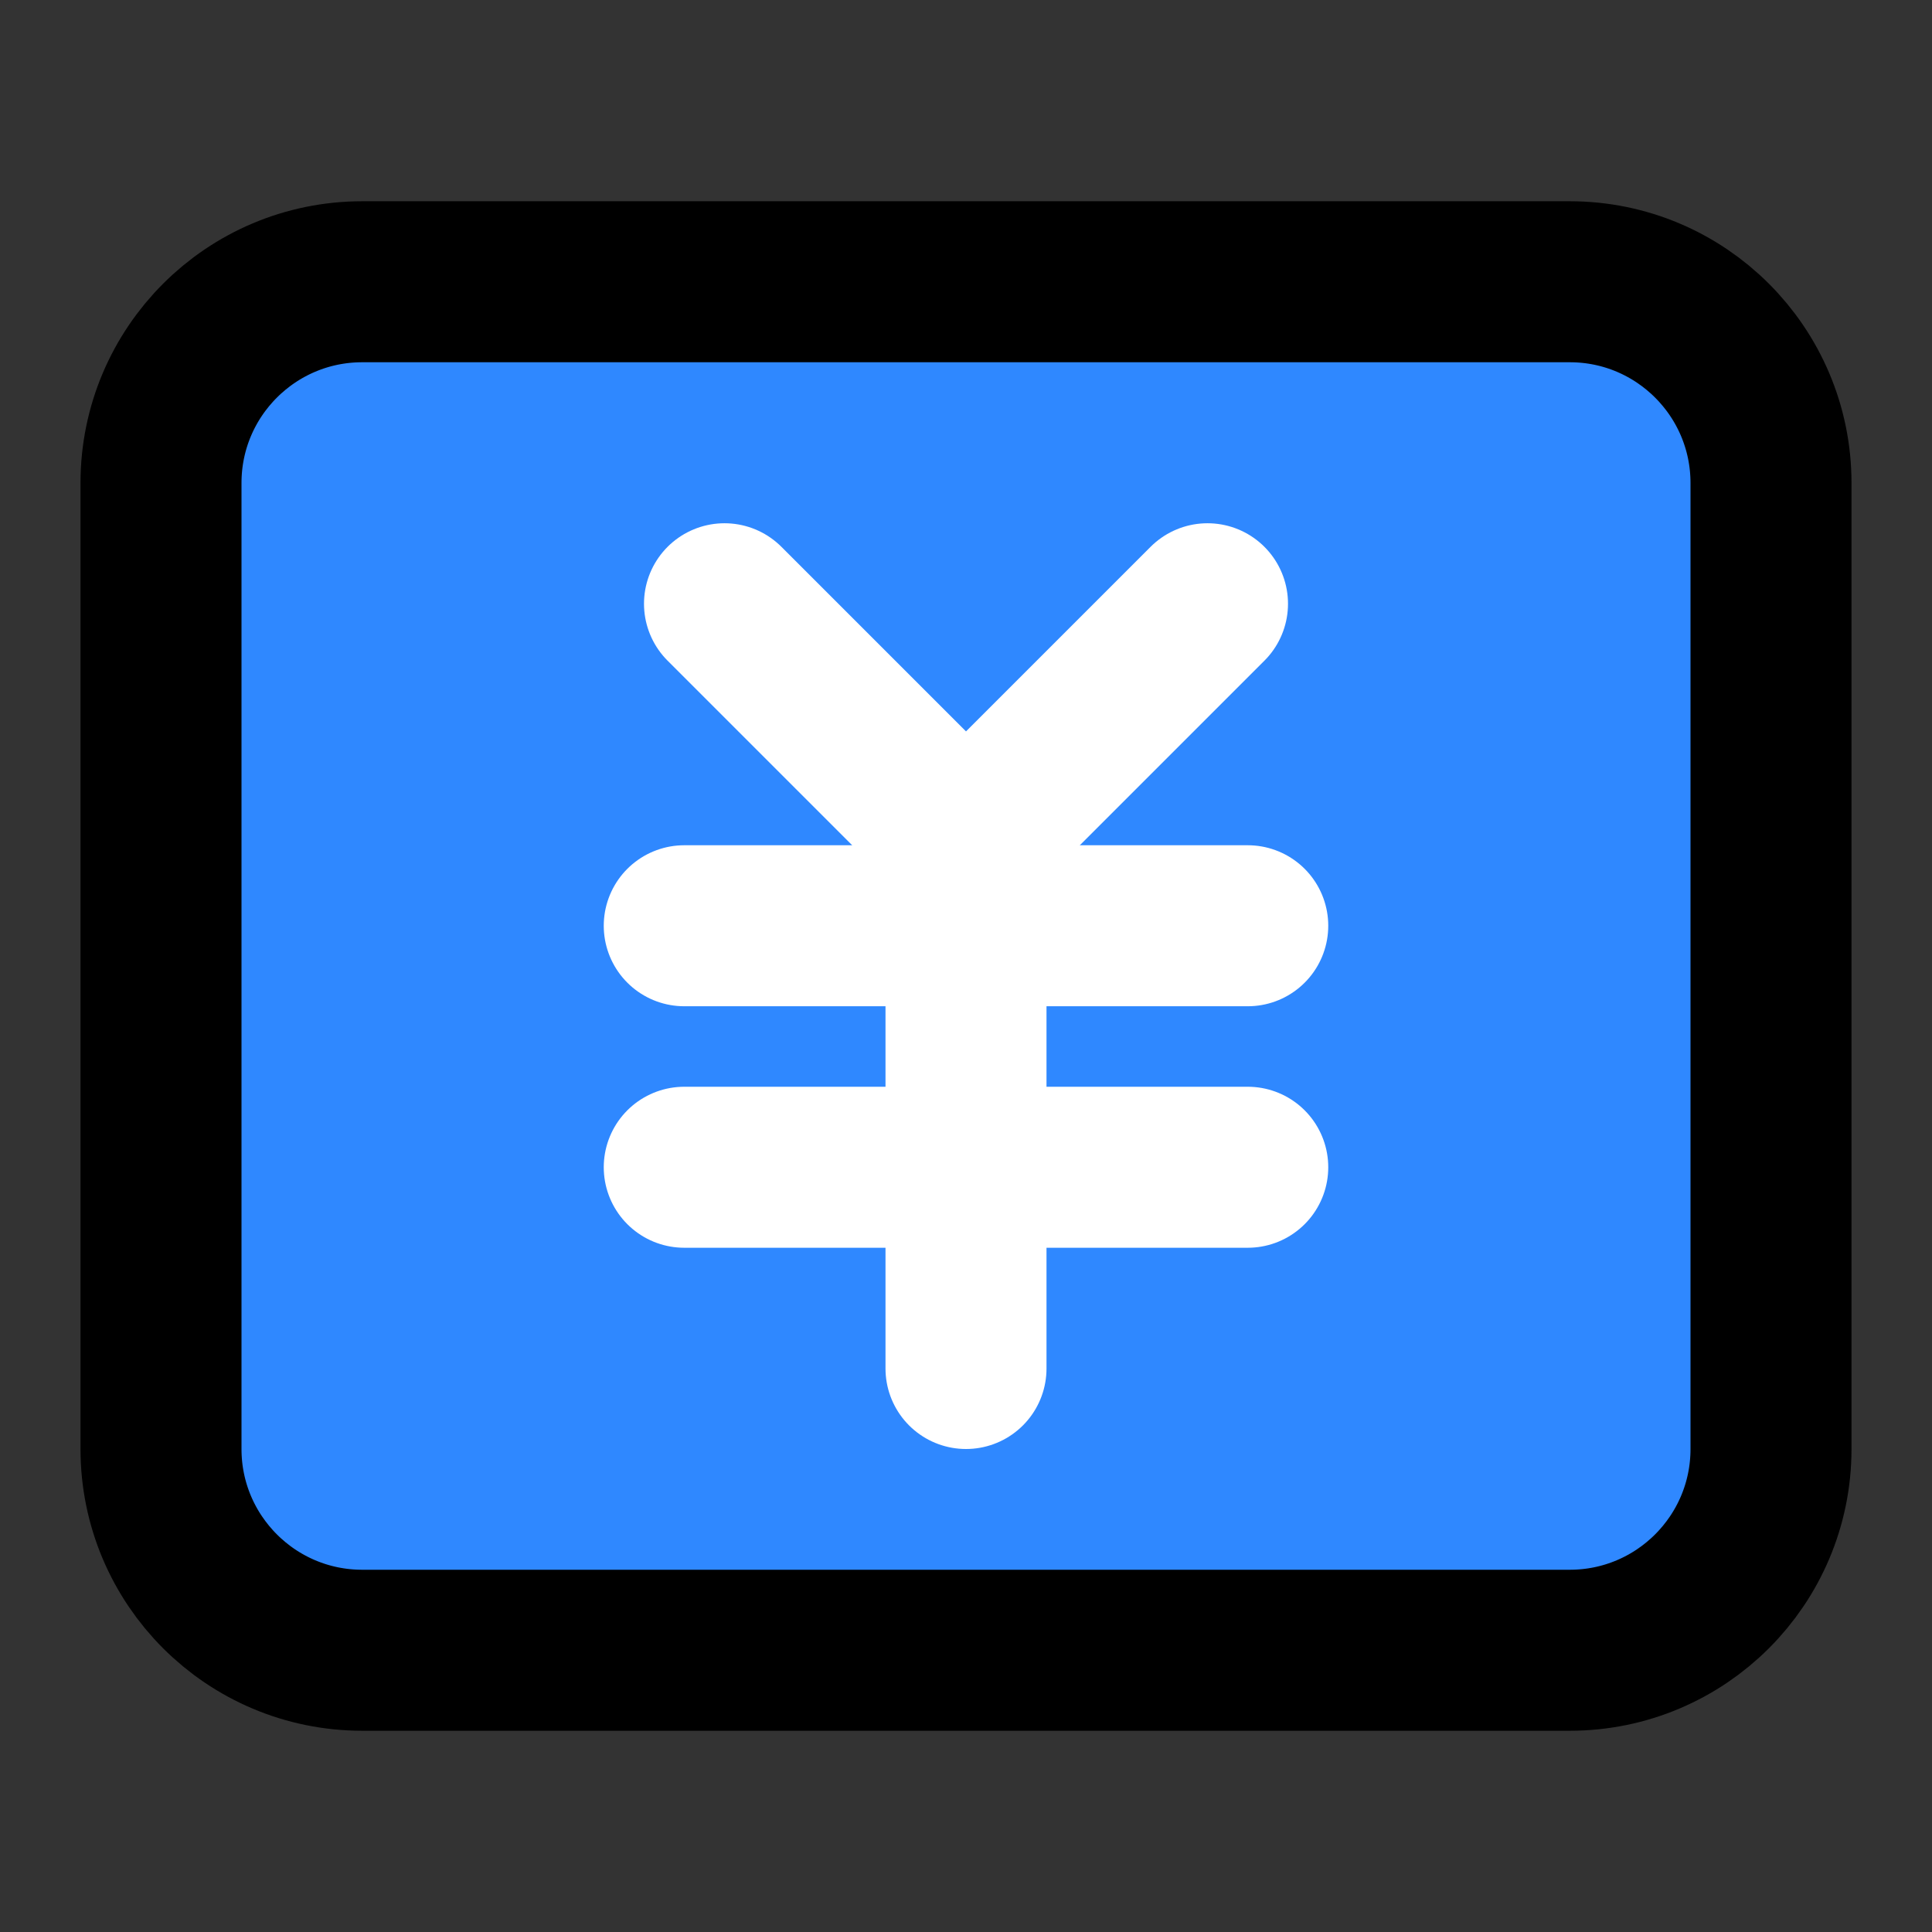
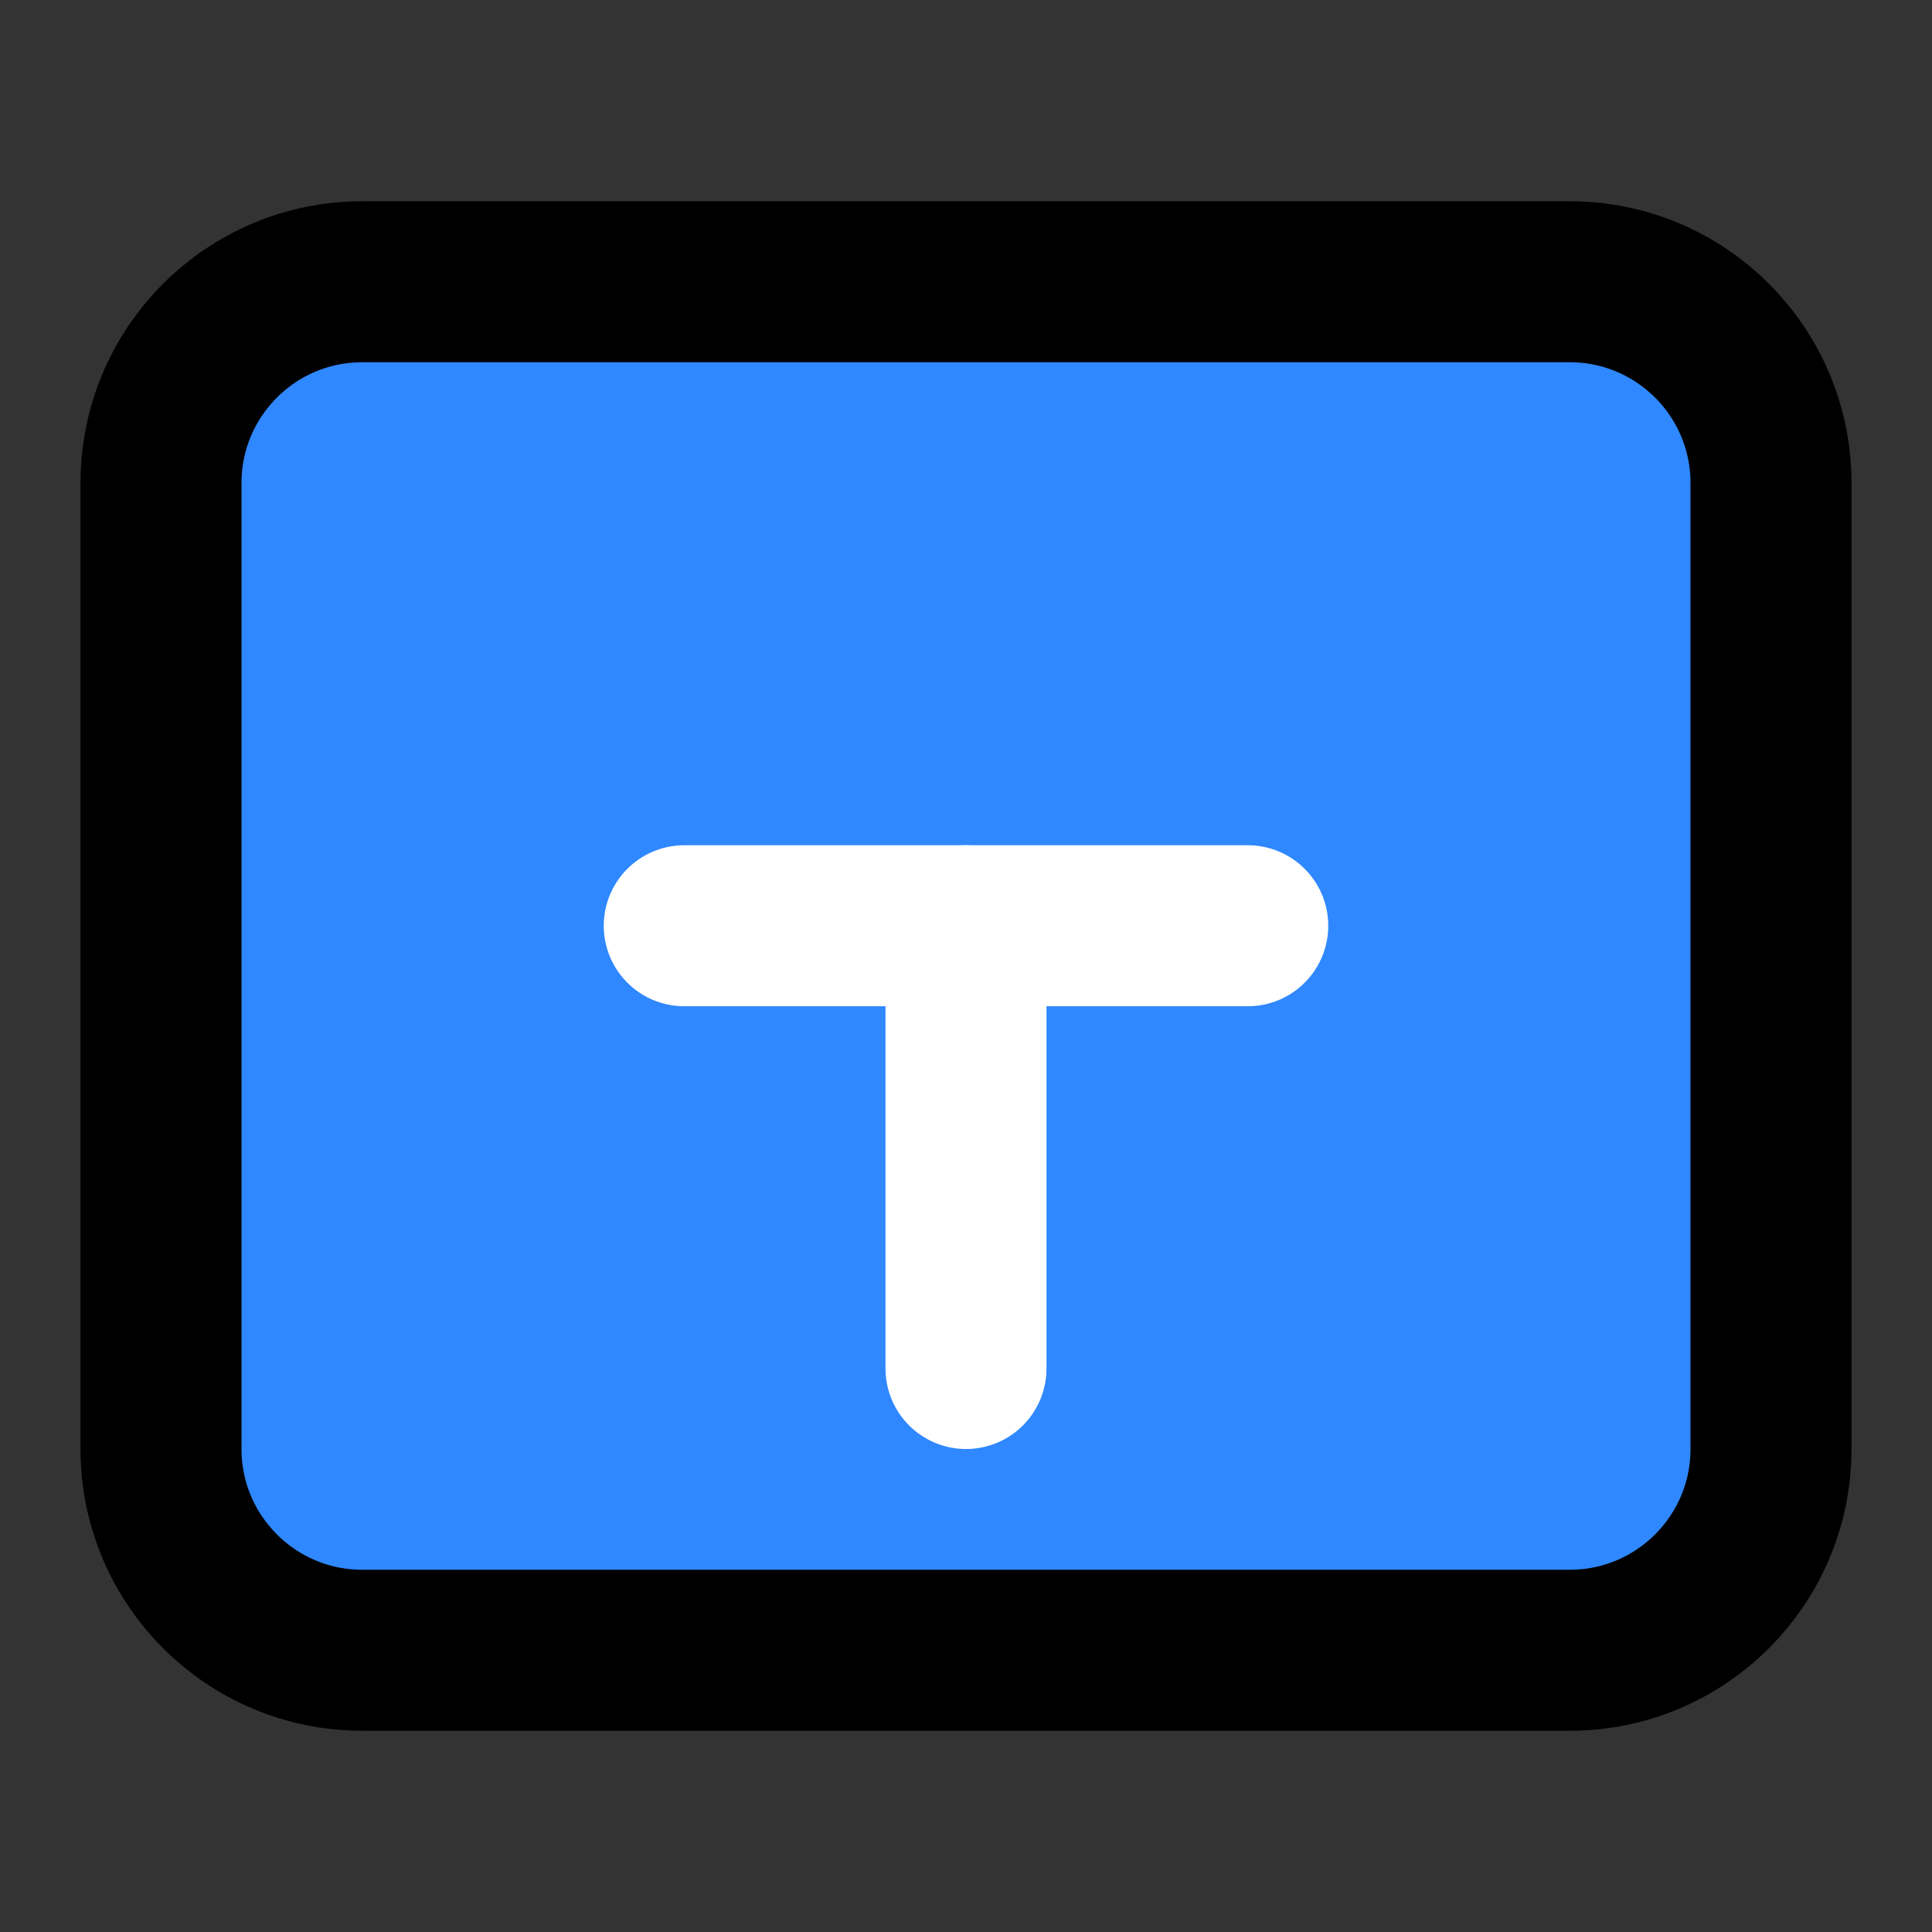
<svg xmlns="http://www.w3.org/2000/svg" width="48" height="48" viewBox="0 0 48 48" fill="none">
  <rect x="0" y="0" width="48" height="48" fill="#333333" stroke="none" />
-   <path d="M39 7H9C6.239 7 4 9.239 4 12V36C4 38.761 6.239 41 9 41H39C41.761 41 44 38.761 44 36V12C44 9.239 41.761 7 39 7Z" fill="#2F88FF" stroke="black" stroke-width="4" stroke-linejoin="round" />
-   <path d="M18 15L24 21L30 15" stroke="white" stroke-width="4" stroke-linecap="round" stroke-linejoin="round" />
+   <path d="M39 7H9C6.239 7 4 9.239 4 12V36C4 38.761 6.239 41 9 41H39C41.761 41 44 38.761 44 36V12C44 9.239 41.761 7 39 7" fill="#2F88FF" stroke="black" stroke-width="4" stroke-linejoin="round" />
  <path d="M17 23H31" stroke="white" stroke-width="4" stroke-linecap="round" stroke-linejoin="round" />
-   <path d="M17 29H31" stroke="white" stroke-width="4" stroke-linecap="round" stroke-linejoin="round" />
  <path d="M24 23V34" stroke="white" stroke-width="4" stroke-linecap="round" stroke-linejoin="round" />
</svg>